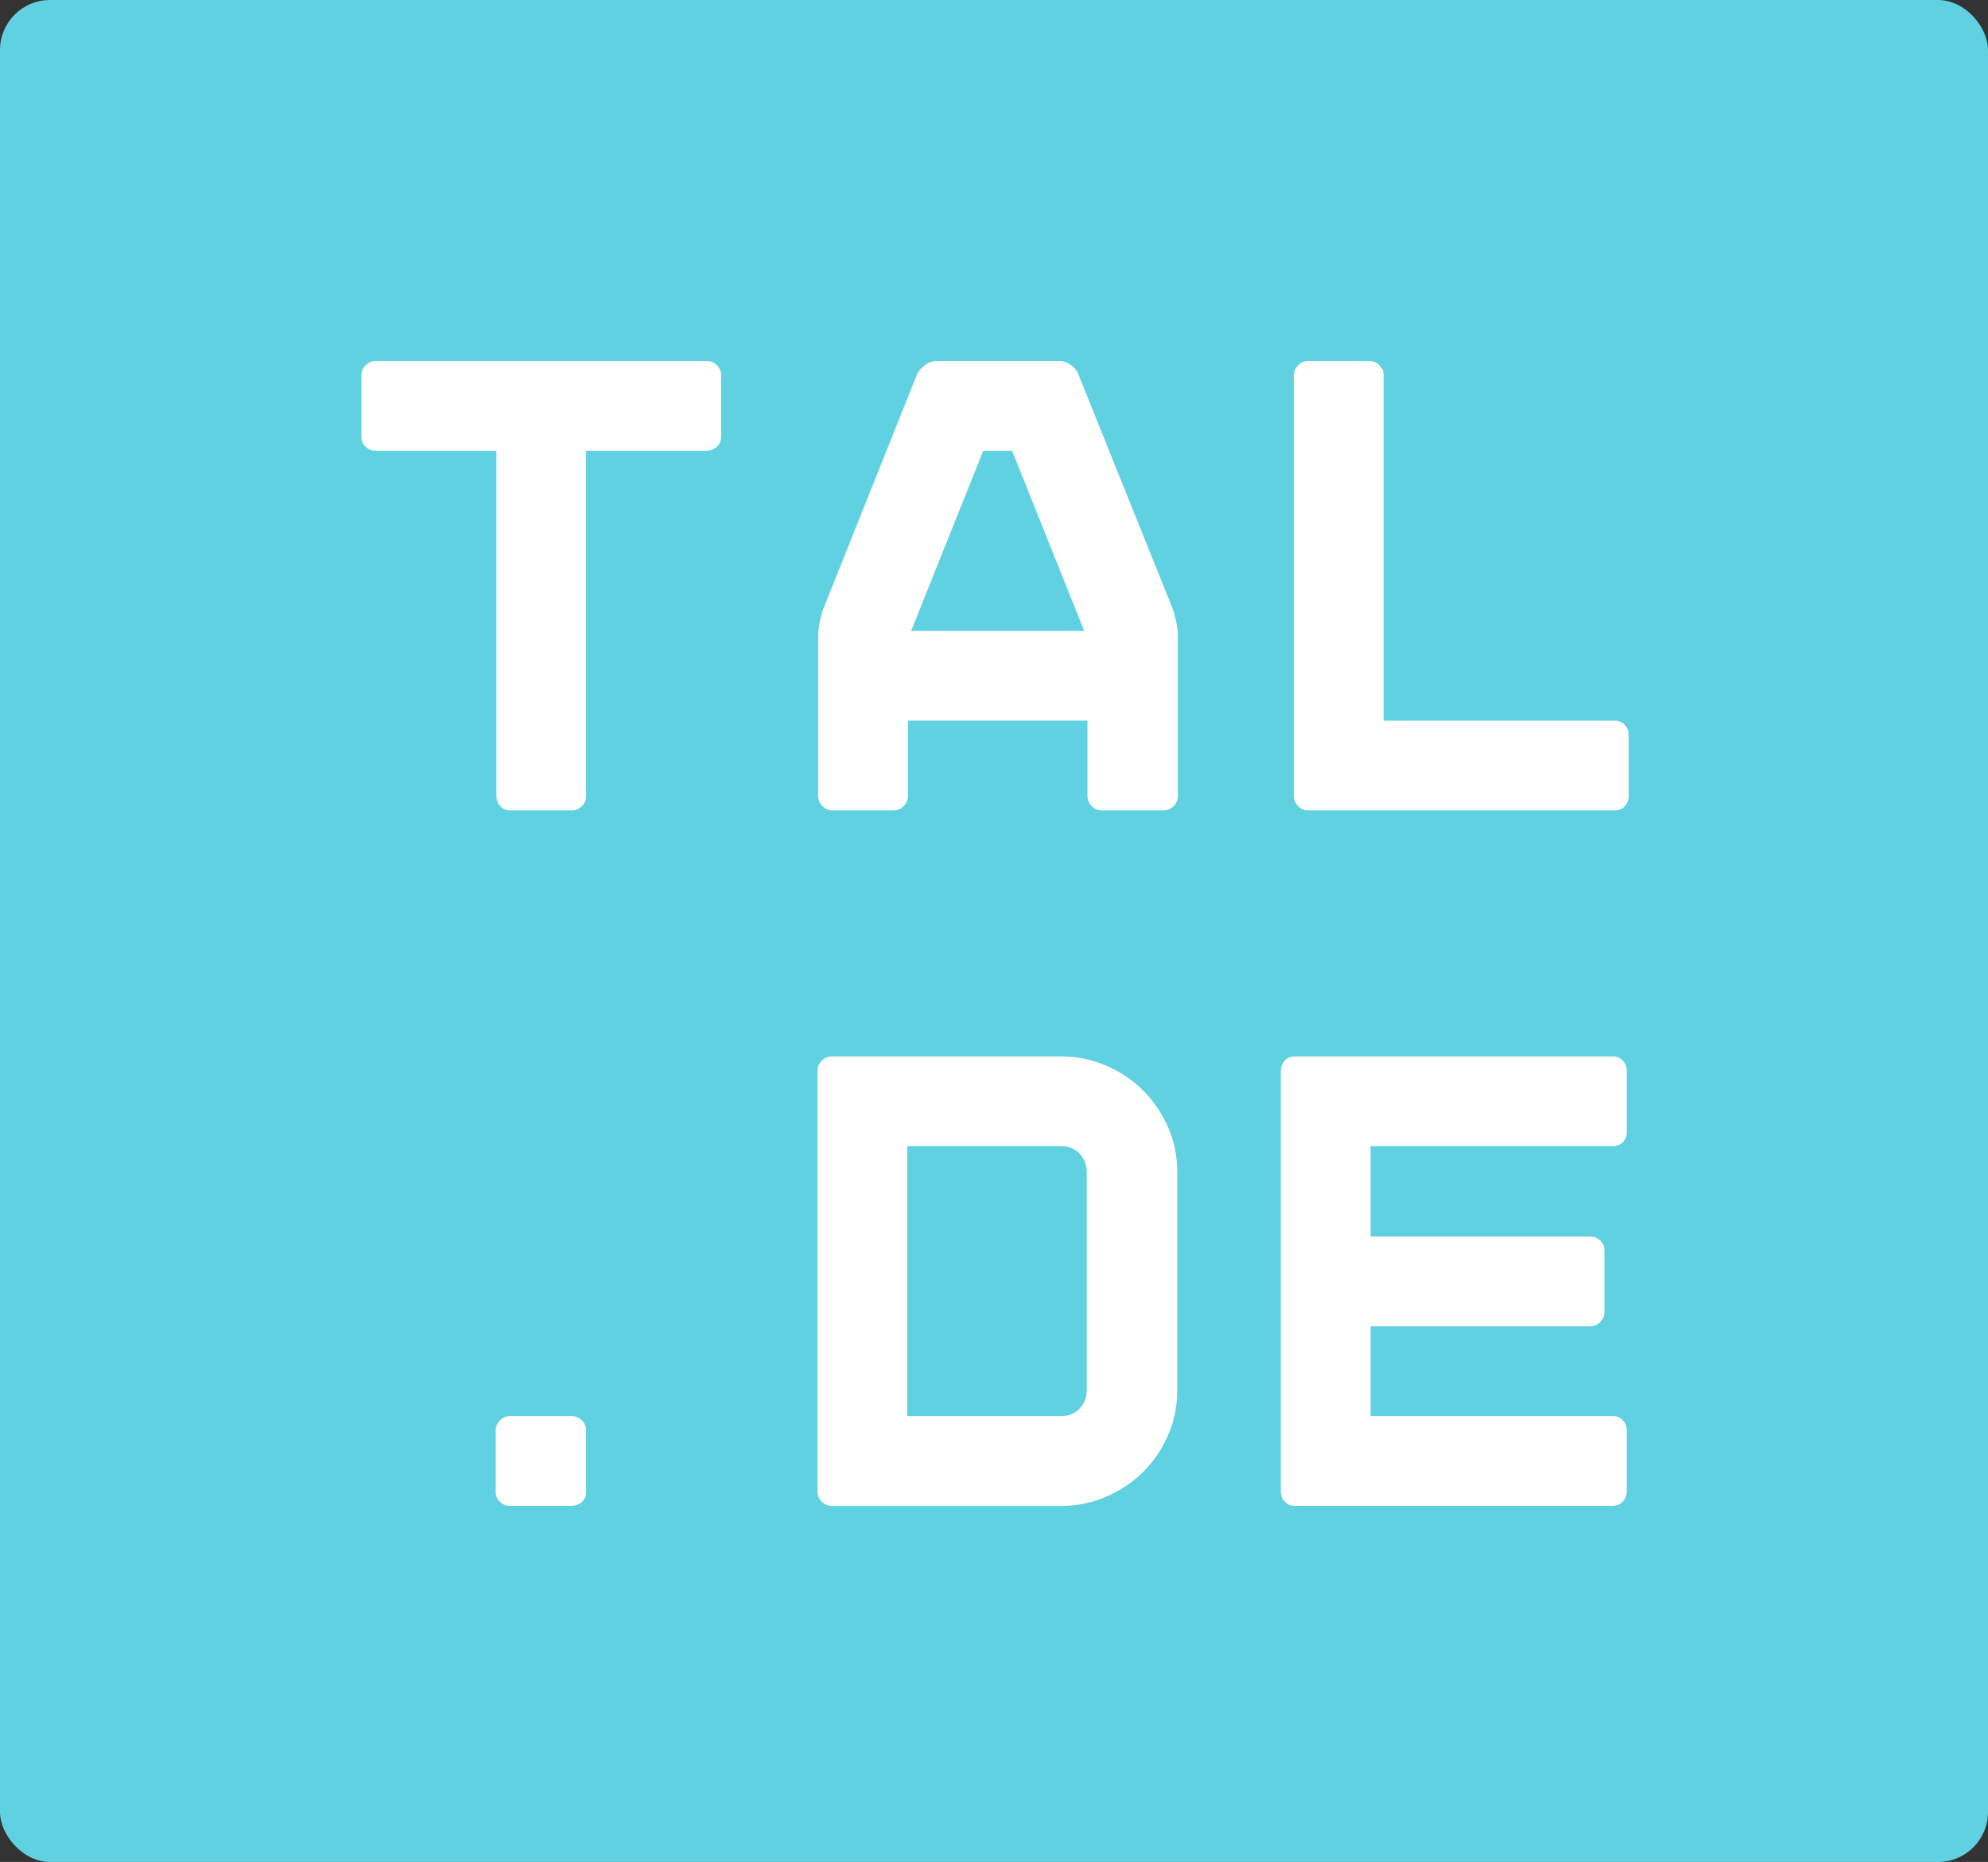
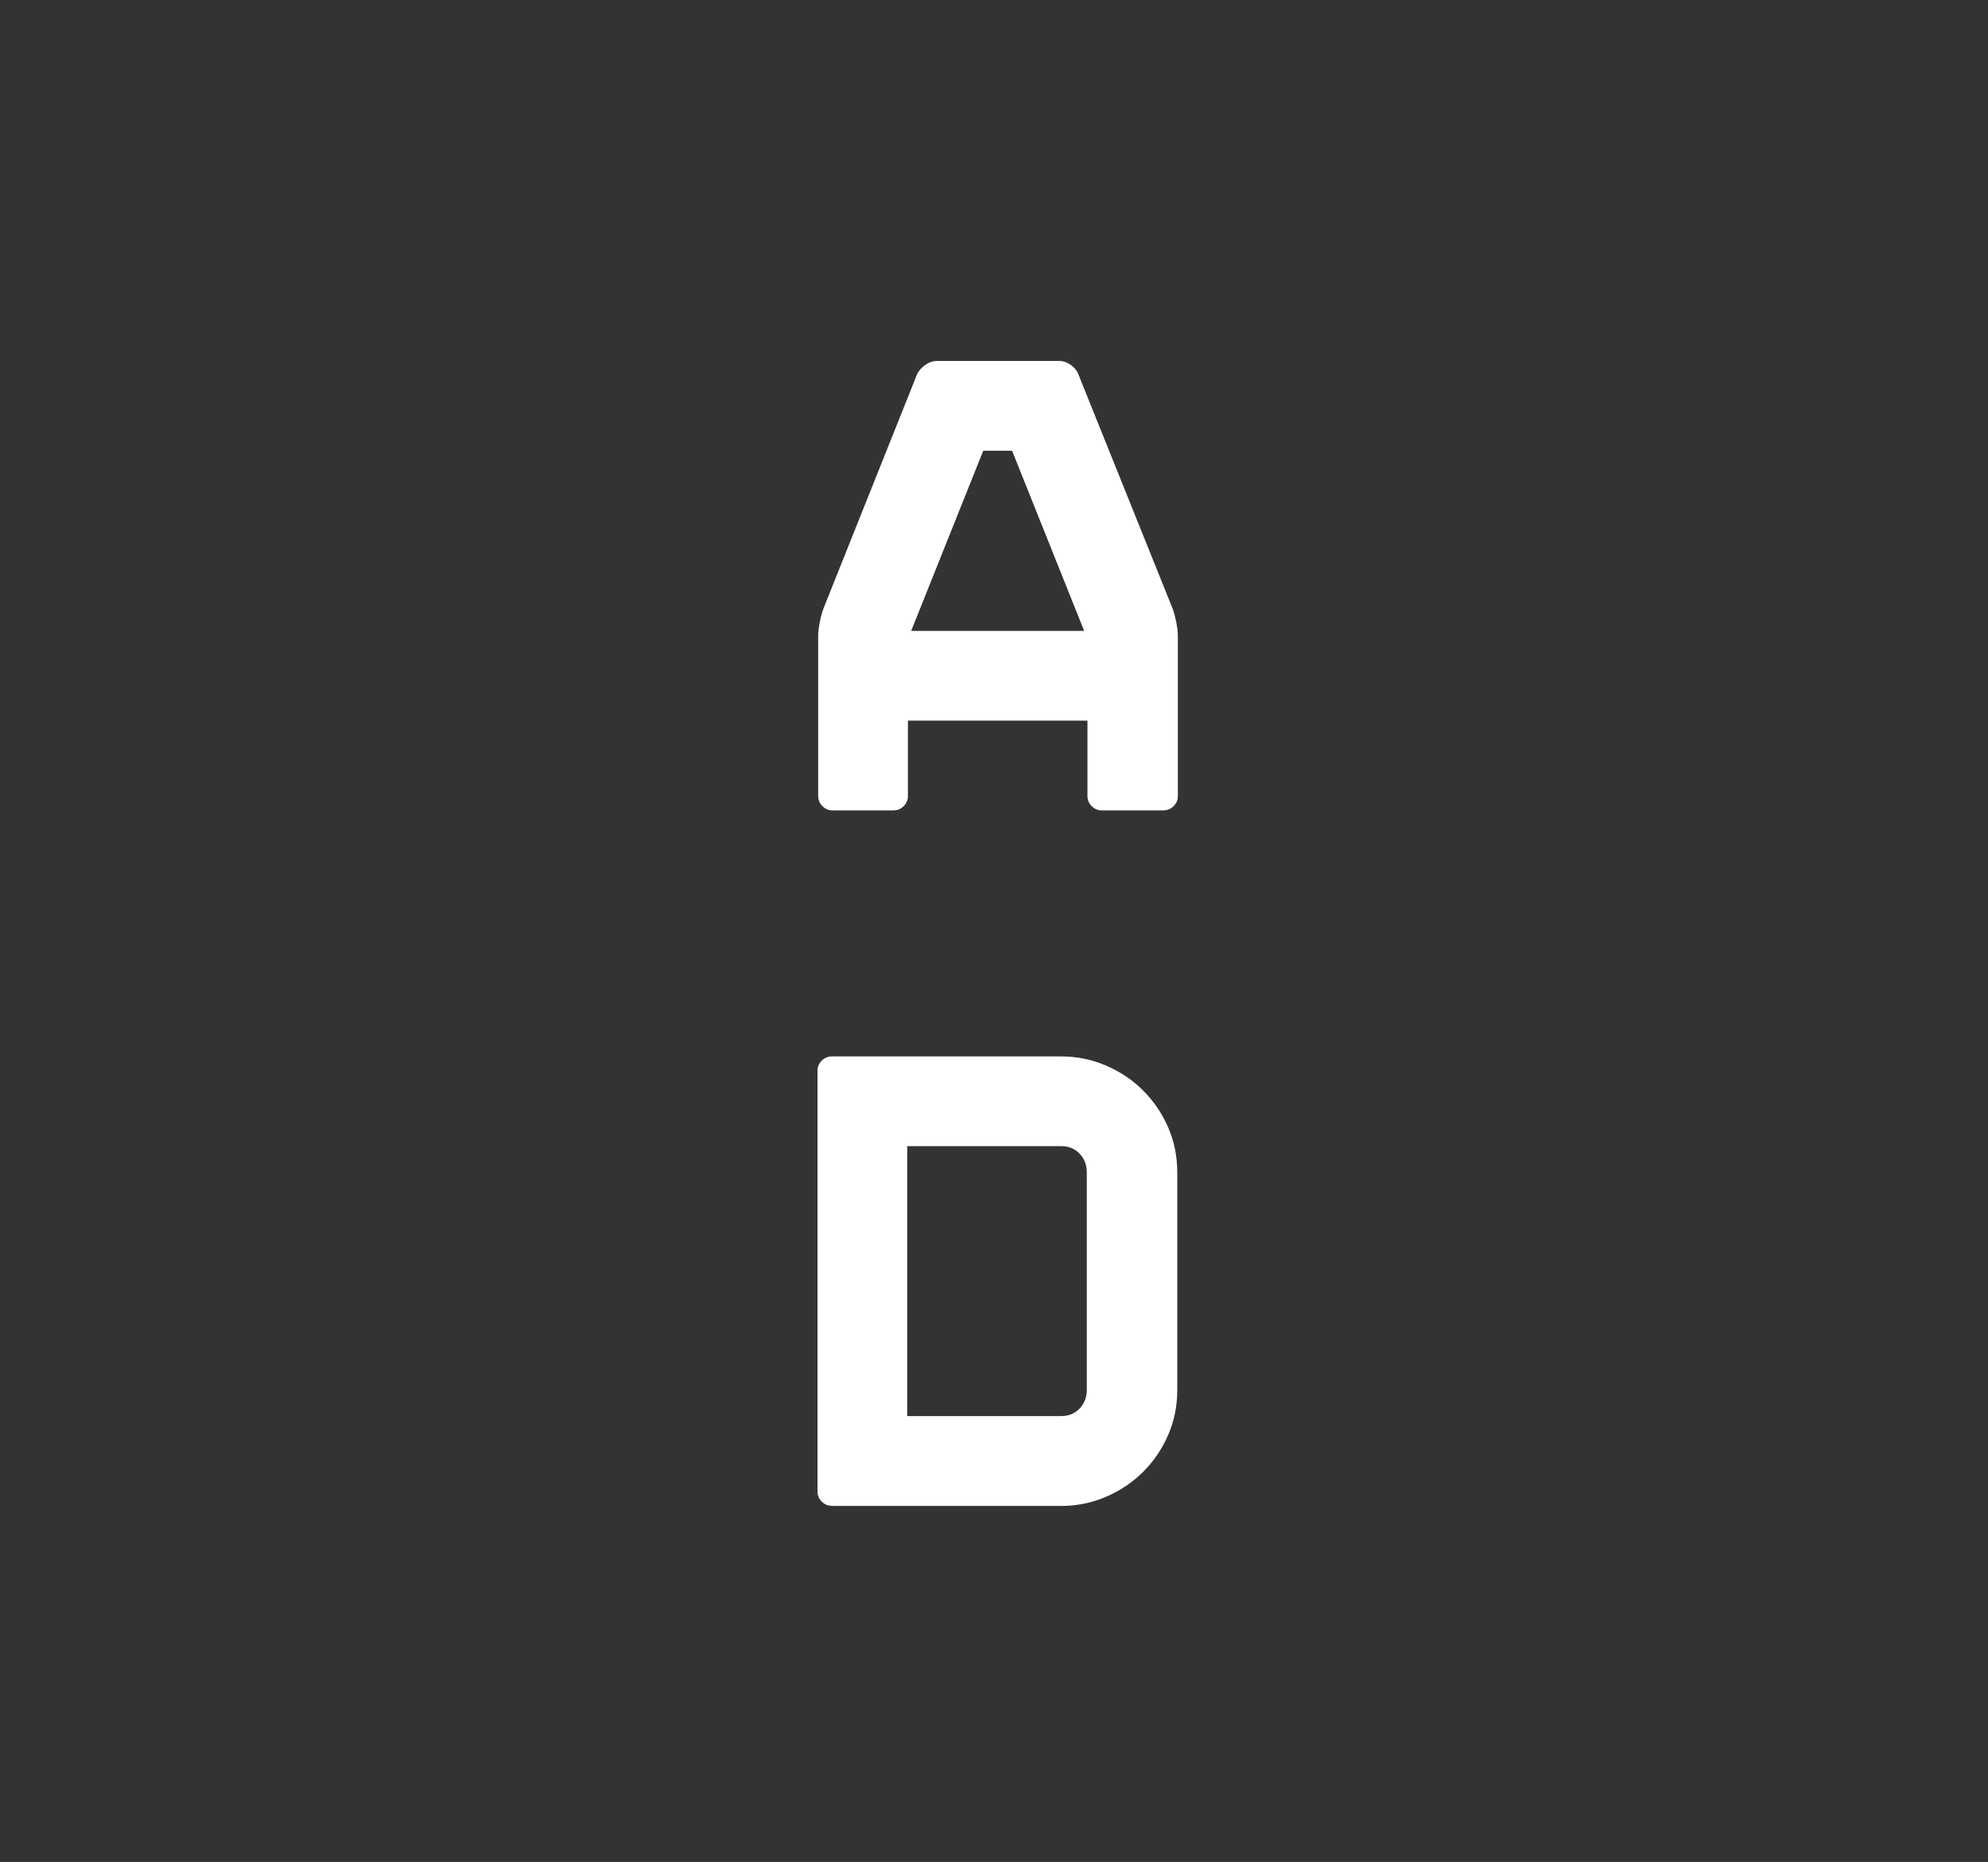
<svg xmlns="http://www.w3.org/2000/svg" id="b" viewBox="0 0 538.58 504.53">
  <rect x="0" y="0" width="538.58" height="504.53" fill="#333333" stroke="none" />
  <defs>
    <style>.d{fill:#fff;}.e{fill:#60d1e0;}</style>
  </defs>
  <g id="c">
    <g>
-       <rect class="e" width="538.58" height="504.53" rx="13.54" ry="13.54" />
      <g>
-         <path class="d" d="M191.46,97.81c1.06,0,1.98,.39,2.75,1.15,.77,.77,1.15,1.69,1.15,2.75v16.69c0,1.07-.39,1.95-1.15,2.66-.77,.71-1.69,1.07-2.75,1.07h-32.67v93.56c0,1.07-.39,1.98-1.15,2.75-.77,.77-1.69,1.15-2.75,1.15h-16.69c-1.06,0-1.95-.38-2.66-1.15-.71-.77-1.06-1.69-1.06-2.75V122.14h-32.67c-1.06,0-1.98-.36-2.75-1.07-.77-.71-1.15-1.6-1.15-2.66v-16.69c0-1.06,.38-1.98,1.15-2.75,.77-.77,1.69-1.15,2.75-1.15h89.65Z" />
        <path class="d" d="M286.97,97.81c1.07,0,2.1,.35,3.11,1.06,1,.71,1.69,1.54,2.04,2.49l25.56,63.55c.36,.95,.68,2.16,.98,3.64,.29,1.48,.44,2.75,.44,3.82v43.32c0,1.07-.39,1.98-1.15,2.75-.77,.77-1.69,1.15-2.75,1.15h-16.69c-1.07,0-1.98-.38-2.75-1.15-.77-.77-1.15-1.69-1.15-2.75v-20.42h-48.64v20.42c0,1.07-.39,1.98-1.15,2.75-.77,.77-1.69,1.15-2.75,1.15h-16.51c-1.06,0-1.98-.38-2.75-1.15-.77-.77-1.15-1.69-1.15-2.75v-43.32c0-1.07,.15-2.34,.44-3.82,.29-1.48,.62-2.69,.98-3.64l25.39-63.55c.47-.95,1.21-1.78,2.22-2.49,1-.71,2.04-1.06,3.11-1.06h33.2Zm-40.12,73.14h46.87l-19.53-48.82h-7.81l-19.53,48.82Z" />
-         <path class="d" d="M437.52,219.6h-83.08c-1.06,0-1.98-.38-2.75-1.15-.77-.77-1.15-1.69-1.15-2.75V101.72c0-1.06,.38-1.98,1.15-2.75,.77-.77,1.69-1.15,2.75-1.15h16.51c1.06,0,1.98,.39,2.75,1.15,.77,.77,1.15,1.69,1.15,2.75v93.56h62.67c1.06,0,1.95,.39,2.66,1.15,.71,.77,1.06,1.69,1.06,2.75v16.51c0,1.07-.35,1.98-1.06,2.75-.71,.77-1.6,1.15-2.66,1.15Z" />
        <g>
-           <path class="d" d="M138.2,408.03c-1.06,0-1.98-.35-2.75-1.06-.77-.71-1.15-1.6-1.15-2.66v-16.69c0-1.07,.38-1.98,1.15-2.75,.77-.77,1.69-1.15,2.75-1.15h16.69c1.07,0,1.98,.39,2.75,1.15,.77,.77,1.15,1.69,1.15,2.75v16.69c0,1.06-.39,1.95-1.15,2.66-.77,.71-1.69,1.06-2.75,1.06h-16.69Z" />
          <path class="d" d="M225.37,408.03c-1.06,0-1.98-.38-2.75-1.15-.77-.77-1.15-1.69-1.15-2.75v-113.97c0-1.06,.38-1.98,1.15-2.75,.77-.77,1.69-1.15,2.75-1.15h62.14c4.26,0,8.31,.83,12.16,2.49,3.84,1.66,7.19,3.9,10.03,6.75,2.84,2.84,5.09,6.16,6.75,9.94,1.66,3.79,2.49,7.87,2.49,12.25v58.94c0,4.38-.83,8.46-2.49,12.25-1.66,3.79-3.9,7.1-6.75,9.94s-6.19,5.09-10.03,6.75c-3.85,1.66-7.9,2.49-12.16,2.49h-62.14Zm20.42-24.32h41.72c2.01,0,3.67-.68,4.97-2.04,1.3-1.36,1.95-3.05,1.95-5.06v-58.94c0-2.01-.65-3.7-1.95-5.06-1.3-1.36-2.96-2.04-4.97-2.04h-41.72v73.14Z" />
-           <path class="d" d="M440.71,306.84c0,1.07-.35,1.95-1.06,2.66-.71,.71-1.6,1.07-2.66,1.07h-65.69v24.5h59.47c1.06,0,1.98,.35,2.75,1.07,.77,.71,1.15,1.6,1.15,2.66v16.69c0,1.06-.39,1.98-1.15,2.75-.77,.77-1.69,1.15-2.75,1.15h-59.47v24.32h65.69c1.06,0,1.95,.39,2.66,1.15,.71,.77,1.06,1.69,1.06,2.75v16.51c0,1.06-.35,1.98-1.06,2.75-.71,.77-1.6,1.15-2.66,1.15h-86.28c-1.07,0-1.95-.38-2.66-1.15-.71-.77-1.07-1.69-1.07-2.75v-113.97c0-1.06,.36-1.98,1.07-2.75,.71-.77,1.6-1.15,2.66-1.15h86.28c1.06,0,1.95,.39,2.66,1.15,.71,.77,1.06,1.69,1.06,2.75v16.69Z" />
        </g>
      </g>
    </g>
  </g>
</svg>